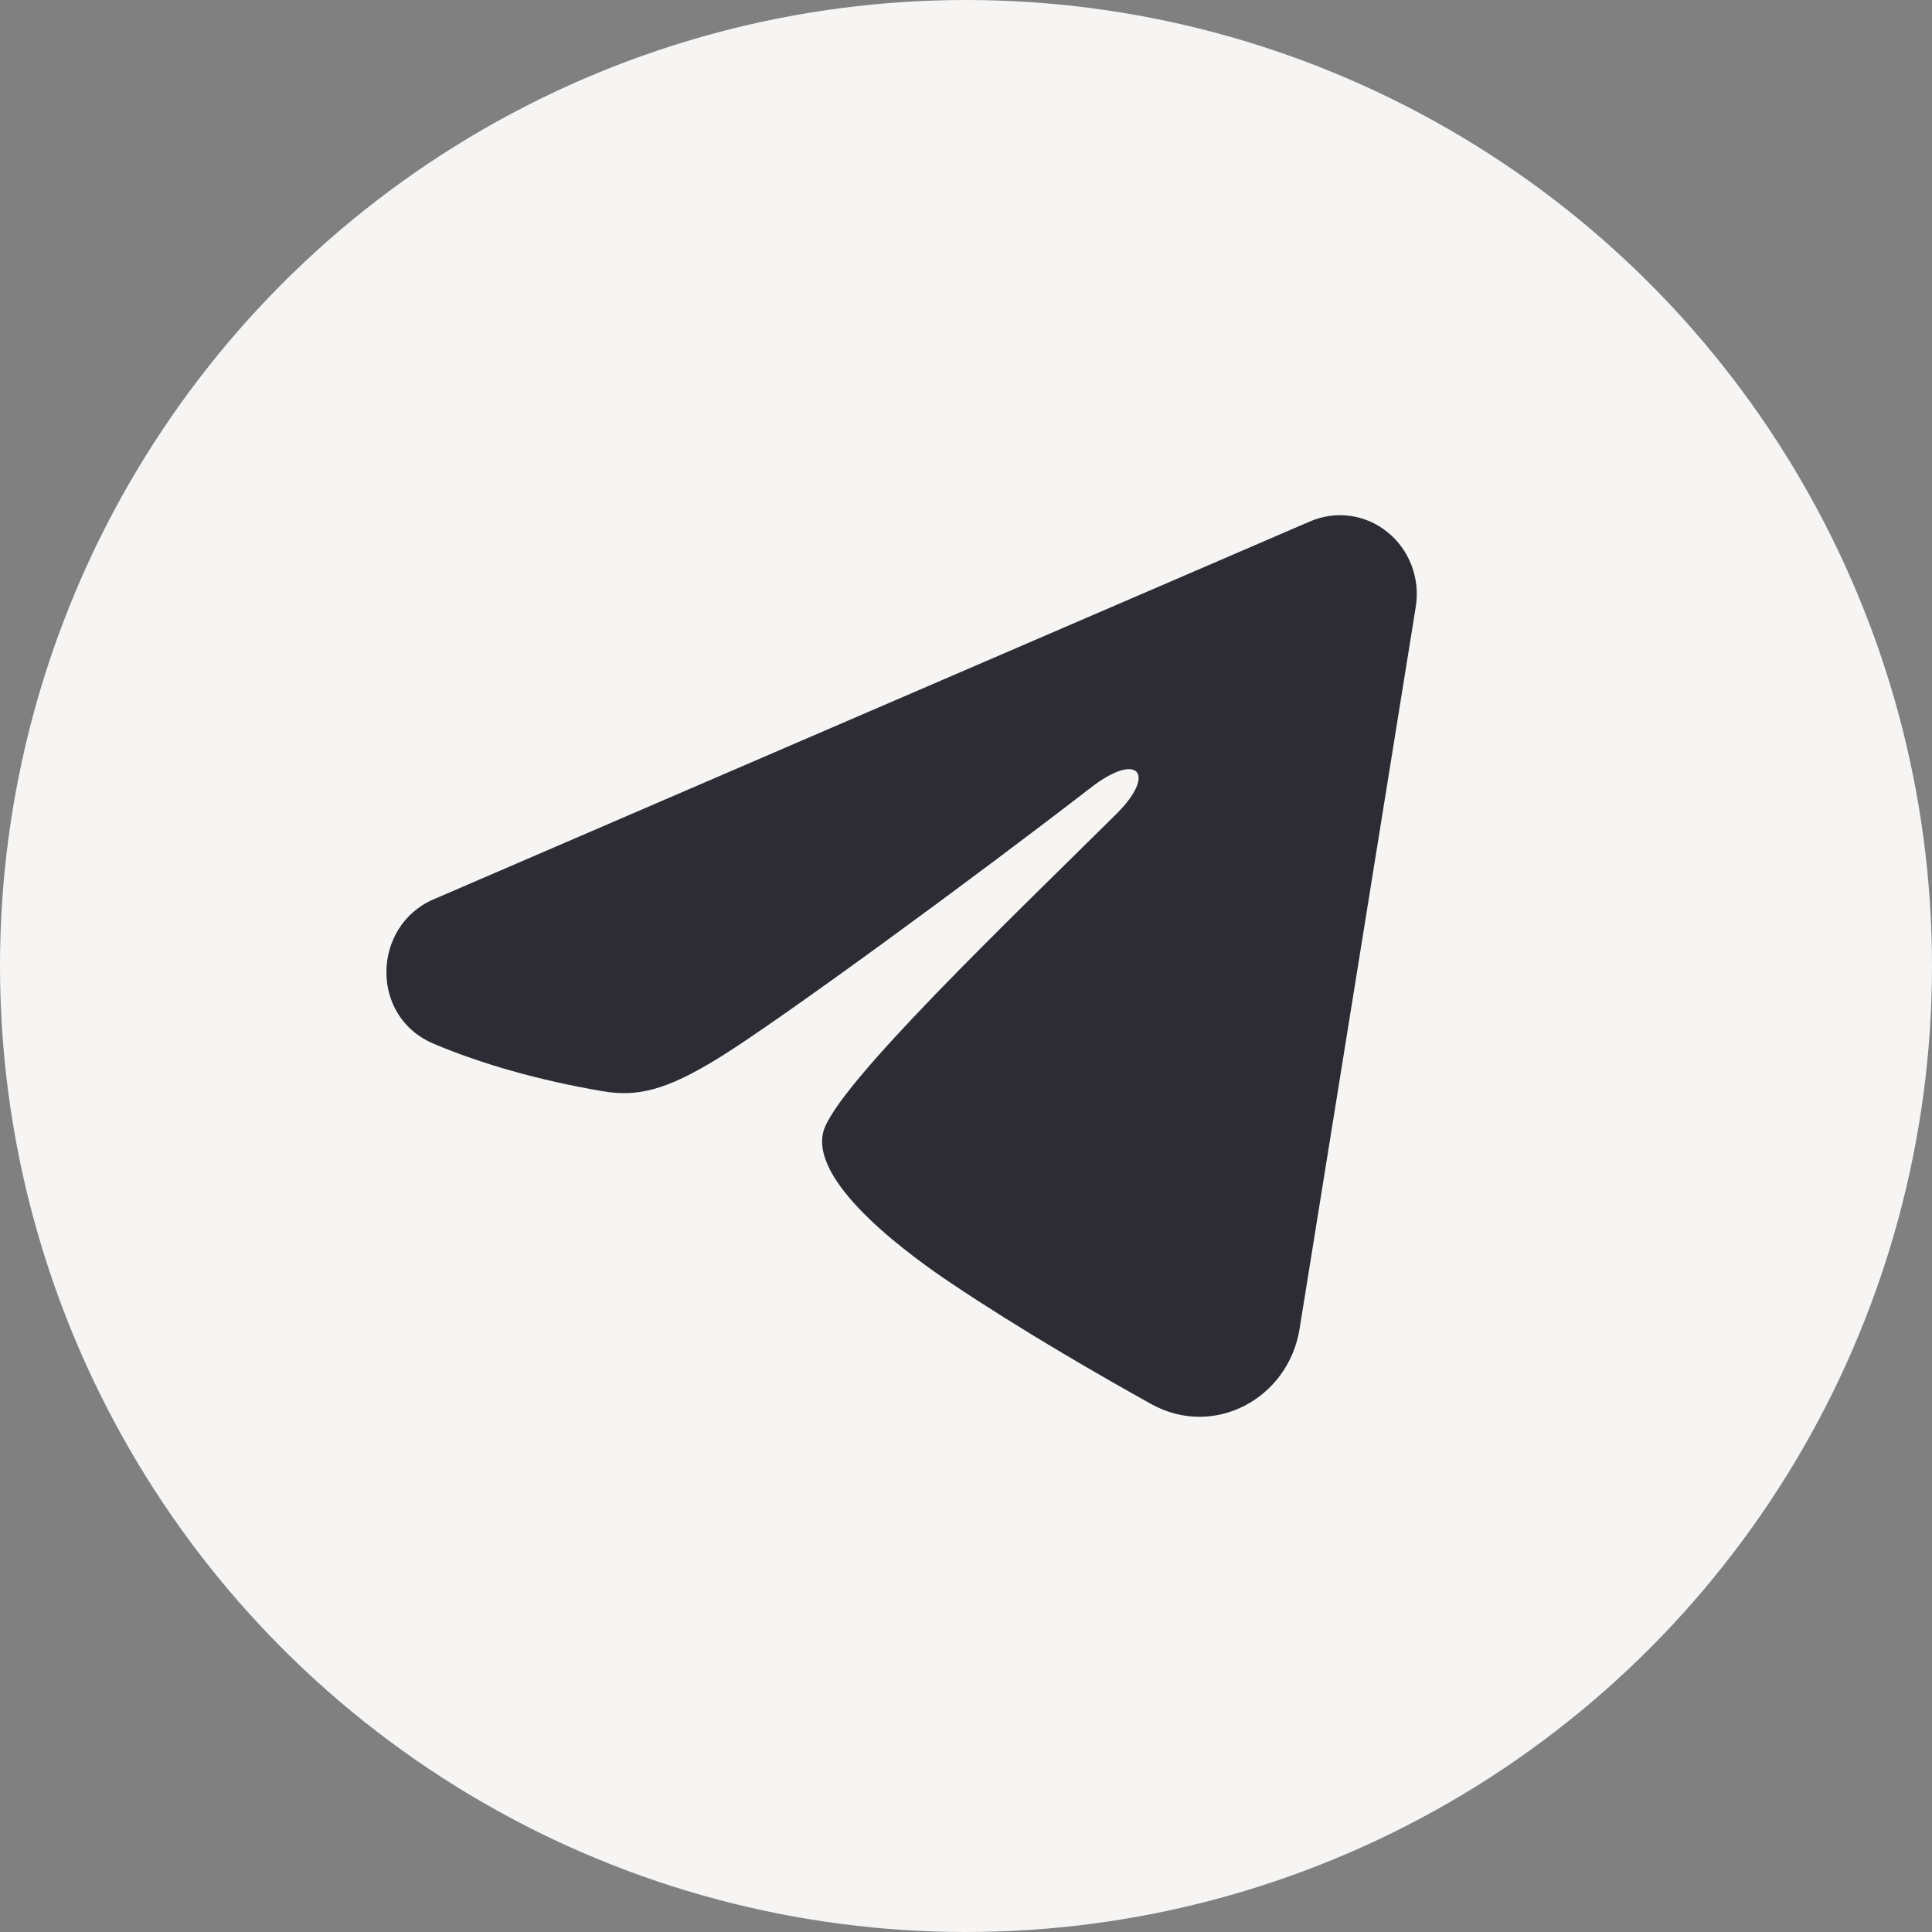
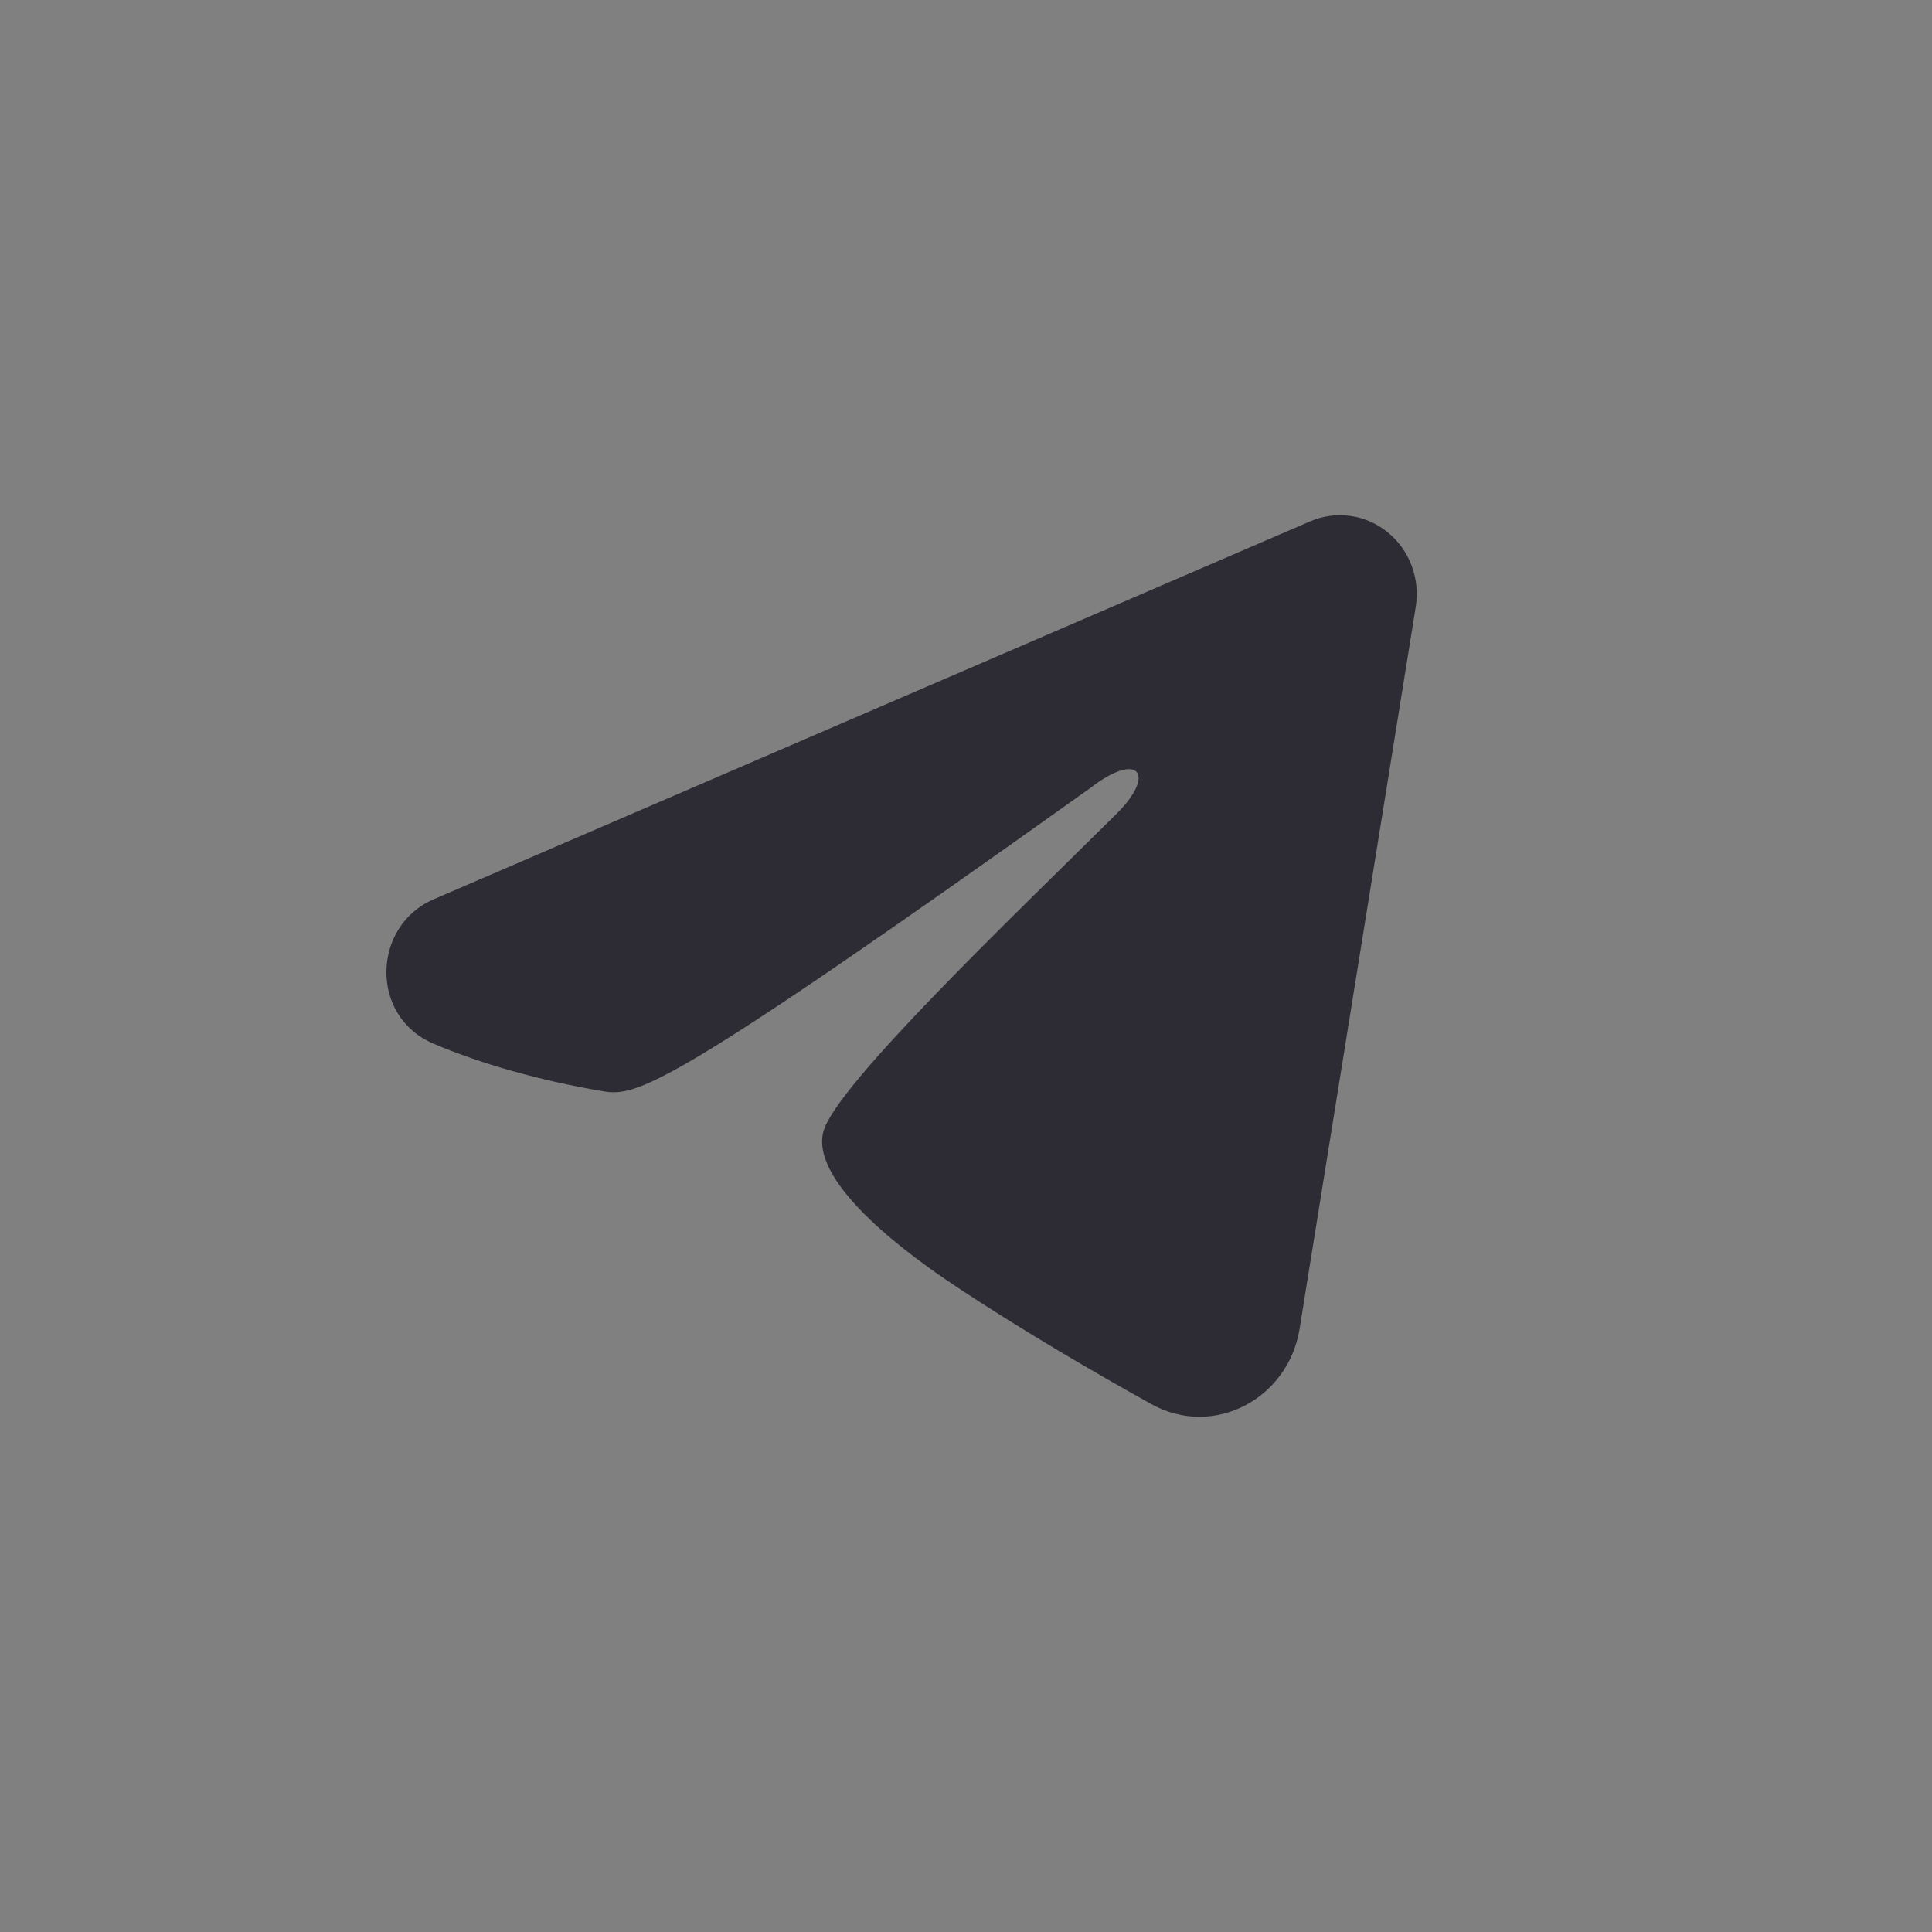
<svg xmlns="http://www.w3.org/2000/svg" width="30" height="30" viewBox="0 0 30 30" fill="none">
  <rect x="0" y="0" width="30" height="30" fill="#808080" stroke="none" />
-   <circle cx="15" cy="15" r="15" fill="#F6F5F4" />
-   <path fill-rule="evenodd" clip-rule="evenodd" d="M20.343 8.096C20.539 8.011 20.755 7.982 20.966 8.011C21.178 8.04 21.378 8.127 21.545 8.263C21.713 8.398 21.842 8.577 21.919 8.781C21.996 8.985 22.019 9.206 21.984 9.422L20.179 20.639C20.003 21.721 18.845 22.341 17.876 21.802C17.065 21.351 15.862 20.657 14.779 19.932C14.238 19.569 12.579 18.407 12.783 17.58C12.958 16.873 15.745 14.217 17.337 12.637C17.962 12.017 17.677 11.659 16.939 12.23C15.105 13.647 12.164 15.802 11.191 16.409C10.333 16.943 9.886 17.035 9.351 16.943C8.375 16.777 7.469 16.519 6.731 16.206C5.732 15.781 5.781 14.376 6.73 13.966L20.343 8.096Z" fill="#2D2C35" />
+   <path fill-rule="evenodd" clip-rule="evenodd" d="M20.343 8.096C20.539 8.011 20.755 7.982 20.966 8.011C21.178 8.04 21.378 8.127 21.545 8.263C21.713 8.398 21.842 8.577 21.919 8.781C21.996 8.985 22.019 9.206 21.984 9.422L20.179 20.639C20.003 21.721 18.845 22.341 17.876 21.802C17.065 21.351 15.862 20.657 14.779 19.932C14.238 19.569 12.579 18.407 12.783 17.58C12.958 16.873 15.745 14.217 17.337 12.637C17.962 12.017 17.677 11.659 16.939 12.23C10.333 16.943 9.886 17.035 9.351 16.943C8.375 16.777 7.469 16.519 6.731 16.206C5.732 15.781 5.781 14.376 6.73 13.966L20.343 8.096Z" fill="#2D2C35" />
</svg>